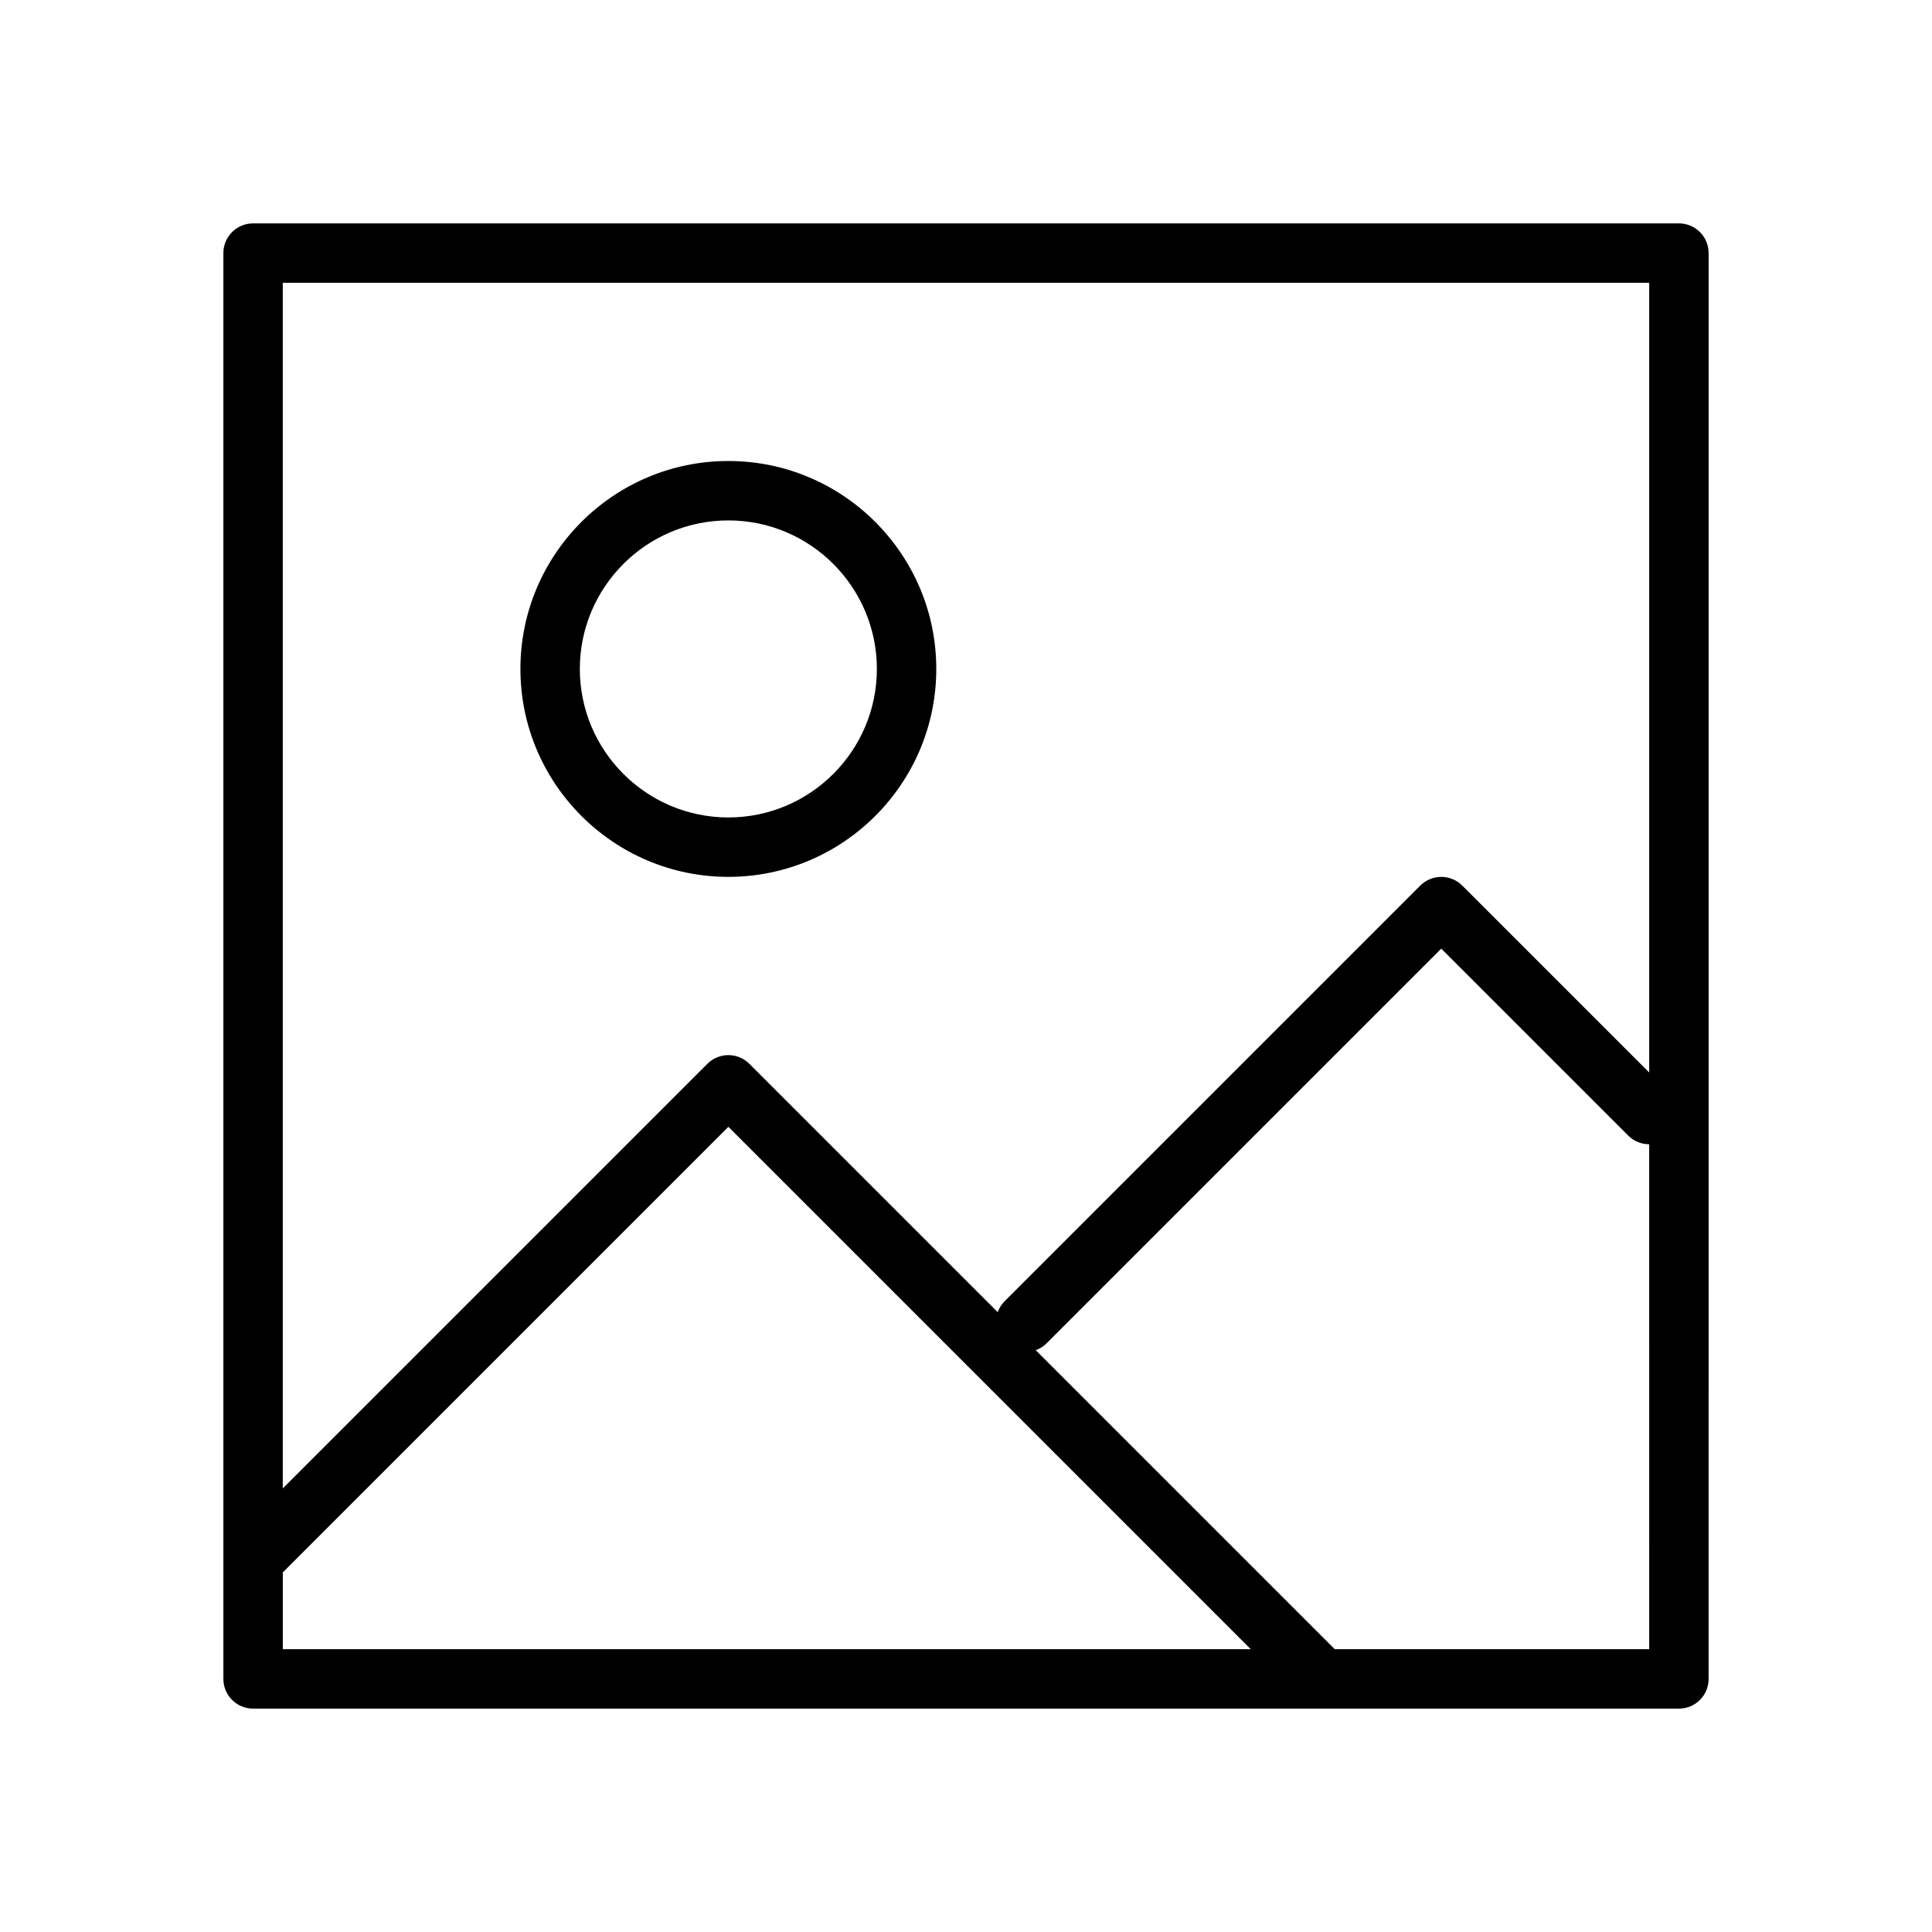
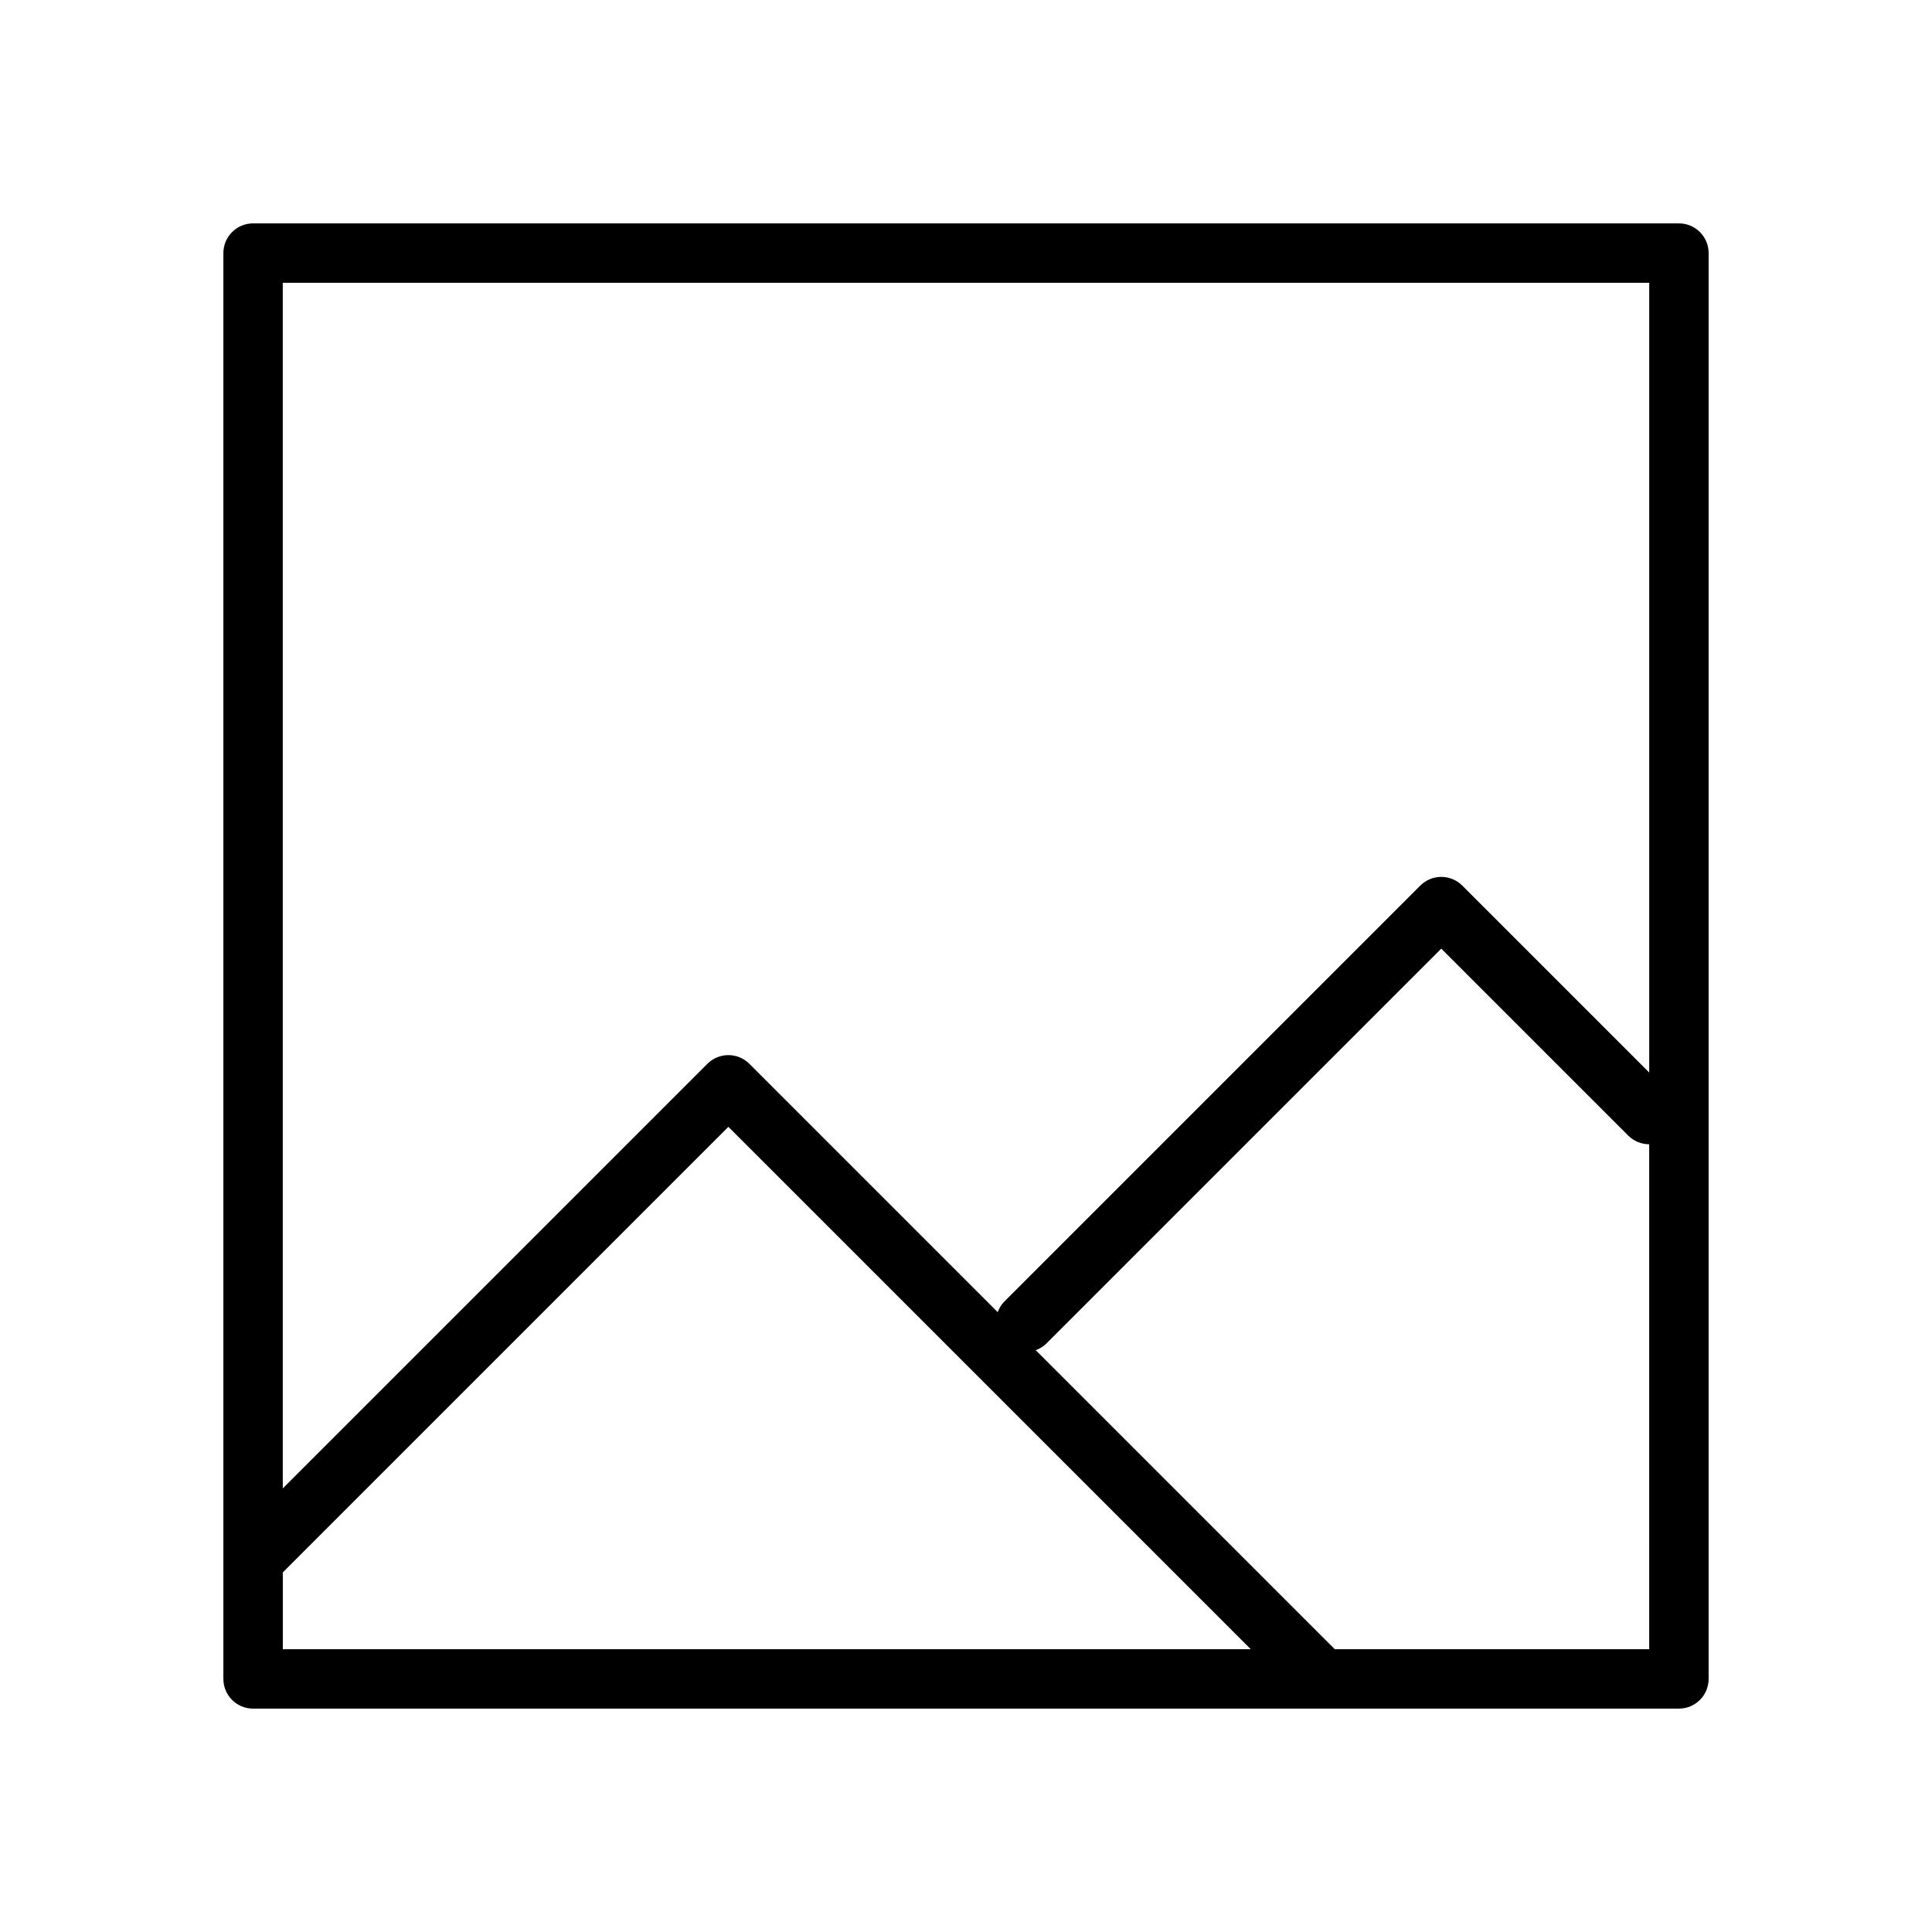
<svg xmlns="http://www.w3.org/2000/svg" fill="#000000" width="800px" height="800px" version="1.1" viewBox="144 144 512 512">
  <g>
    <path d="m588.93 203.2h-377.86c-4.348 0-7.871 3.523-7.871 7.871v377.86c0 4.352 3.527 7.871 7.871 7.871h377.86c4.352 0 7.871-3.519 7.871-7.871l0.004-377.86c0-4.348-3.519-7.871-7.875-7.871zm-7.871 15.742v209.29l-49.539-49.539c-3.078-3.078-8.055-3.078-11.133 0l-110.21 110.21c-0.828 0.828-1.395 1.801-1.777 2.832l-65.809-65.809c-3.078-3.078-8.055-3.078-11.133 0l-112.52 112.52v-319.5zm-362.11 341.76 118.08-118.08 138.44 138.44h-256.52zm362.11 20.355h-83.332l-79.25-79.246c1.031-0.387 2.008-0.945 2.832-1.777l104.64-104.64 49.539 49.539c1.535 1.535 3.551 2.305 5.566 2.305z" />
-     <path d="m337.02 376.38c30.387 0 55.105-24.719 55.105-55.105 0-30.387-24.719-55.105-55.105-55.105-30.387 0-55.105 24.719-55.105 55.105 0 30.387 24.719 55.105 55.105 55.105zm0-94.465c21.703 0 39.359 17.656 39.359 39.359s-17.656 39.359-39.359 39.359c-21.703 0-39.359-17.656-39.359-39.359s17.656-39.359 39.359-39.359z" />
  </g>
</svg>